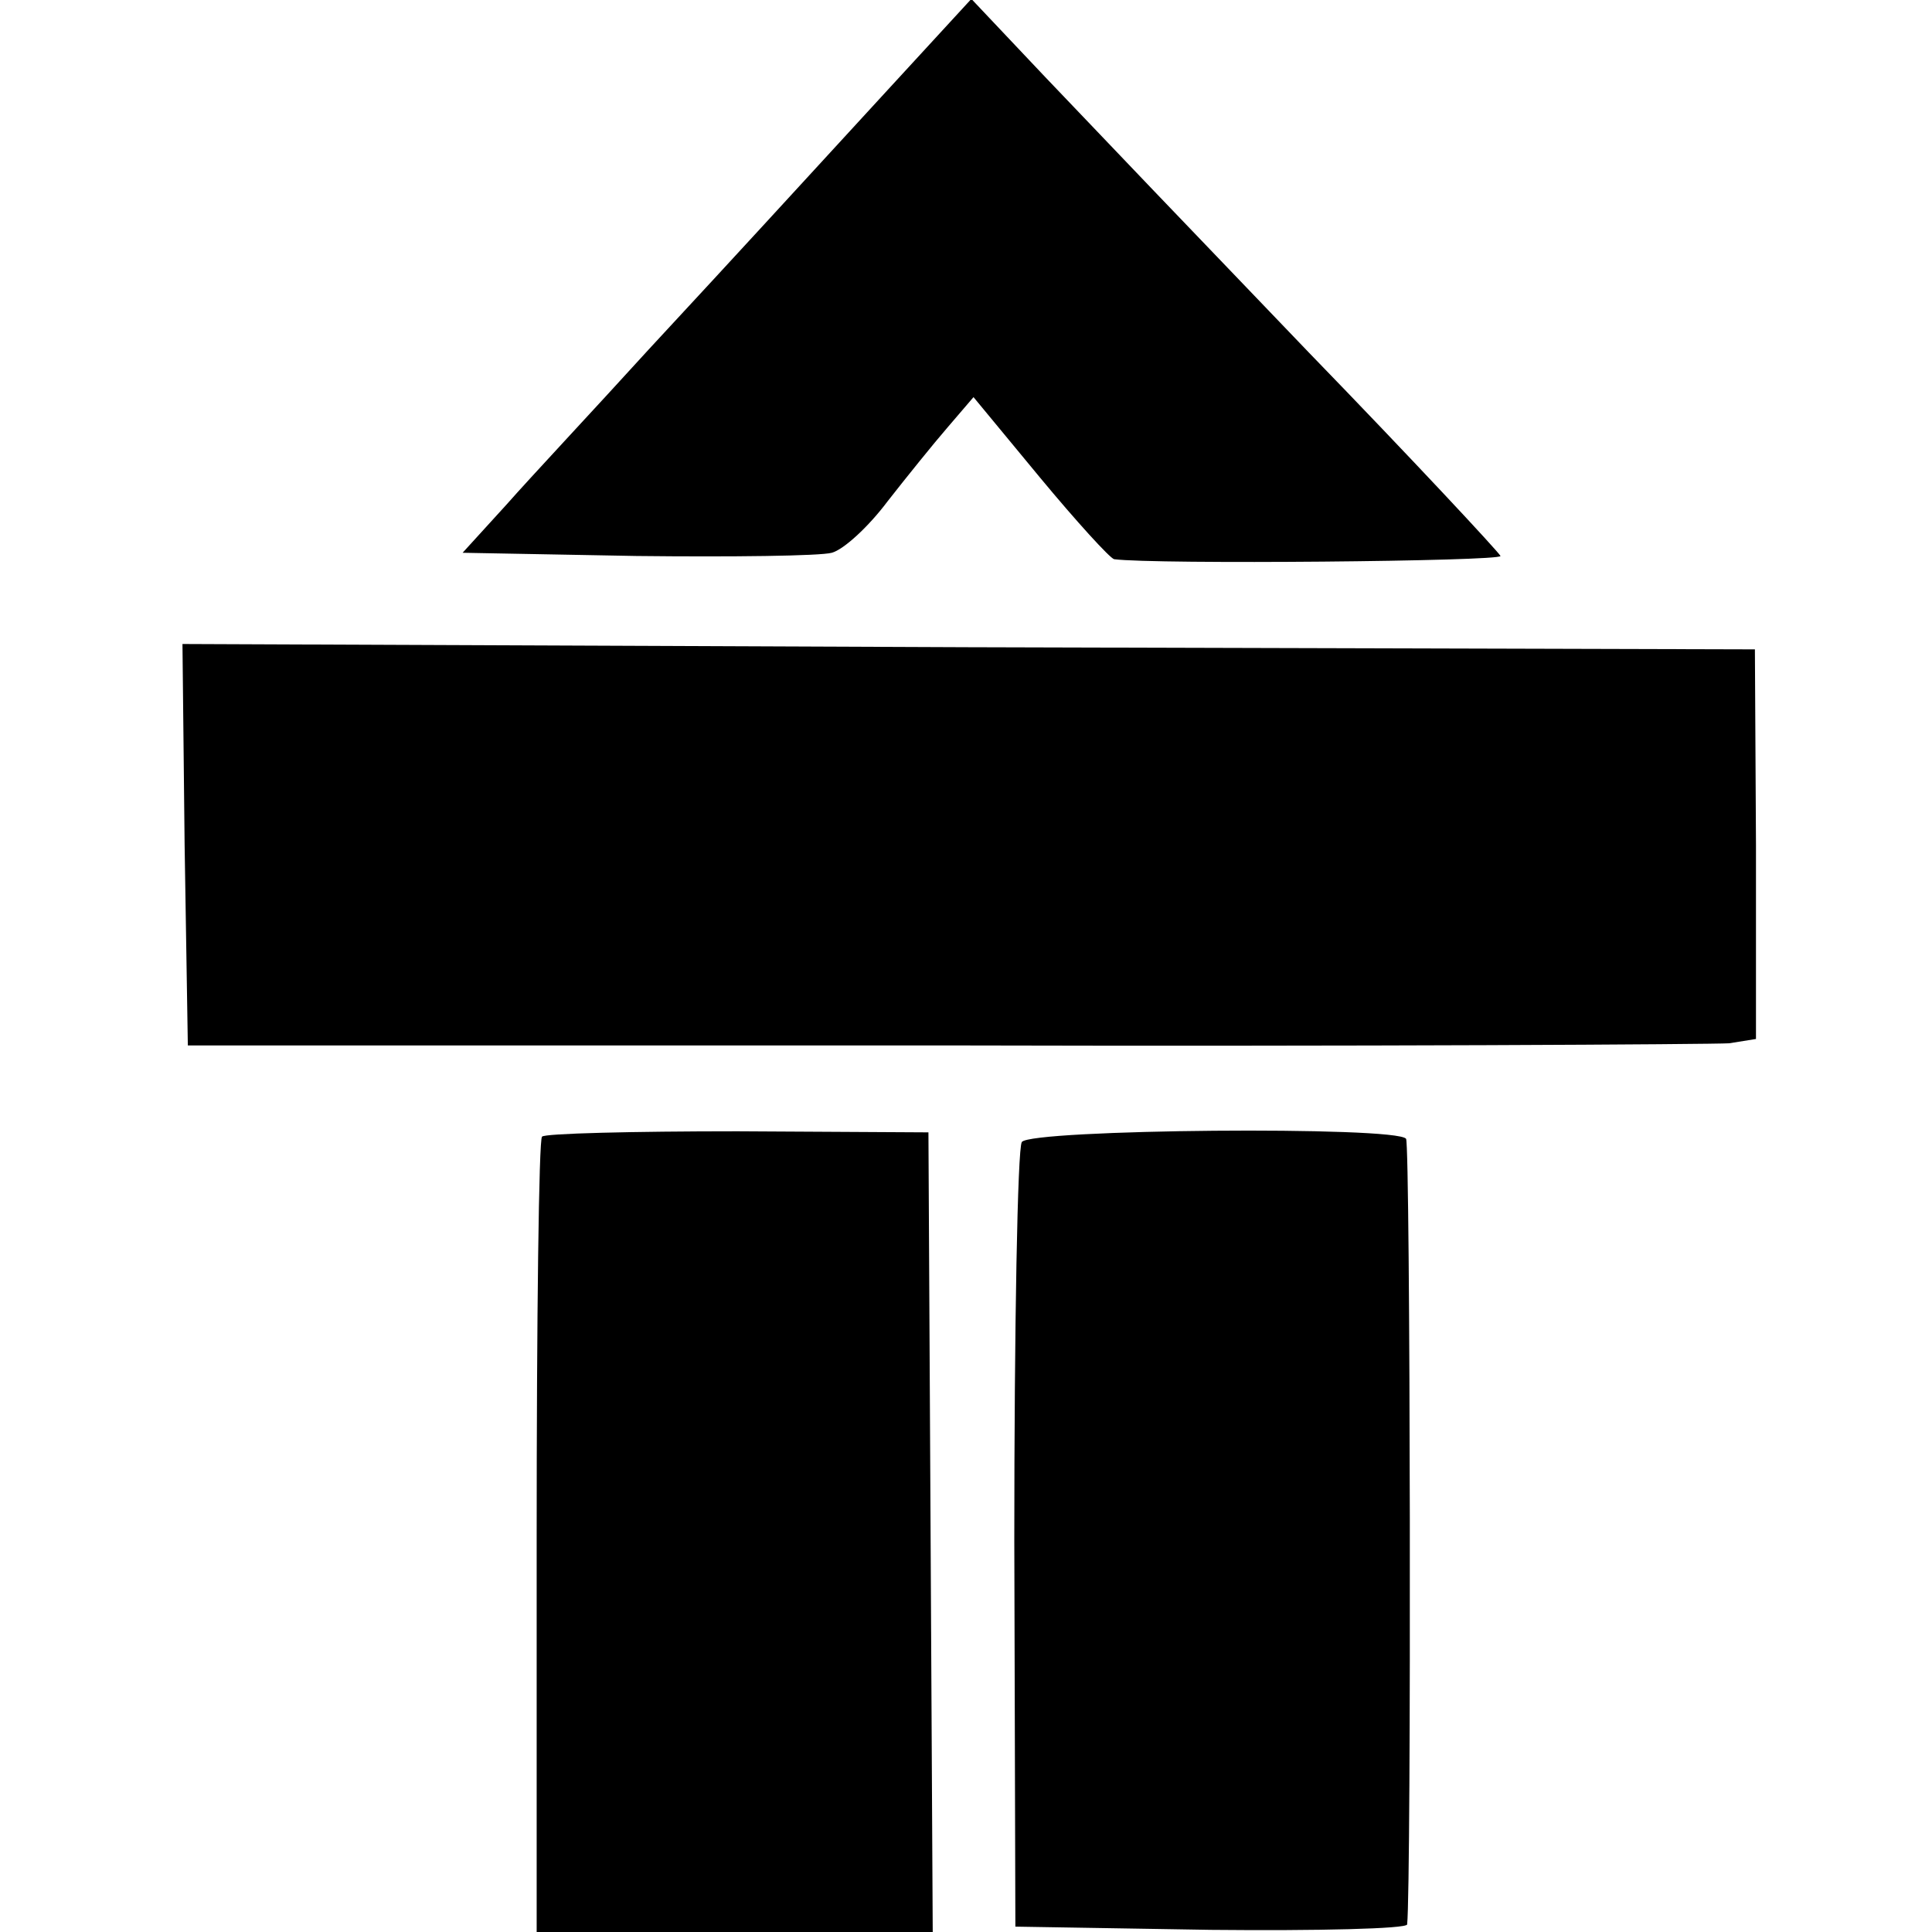
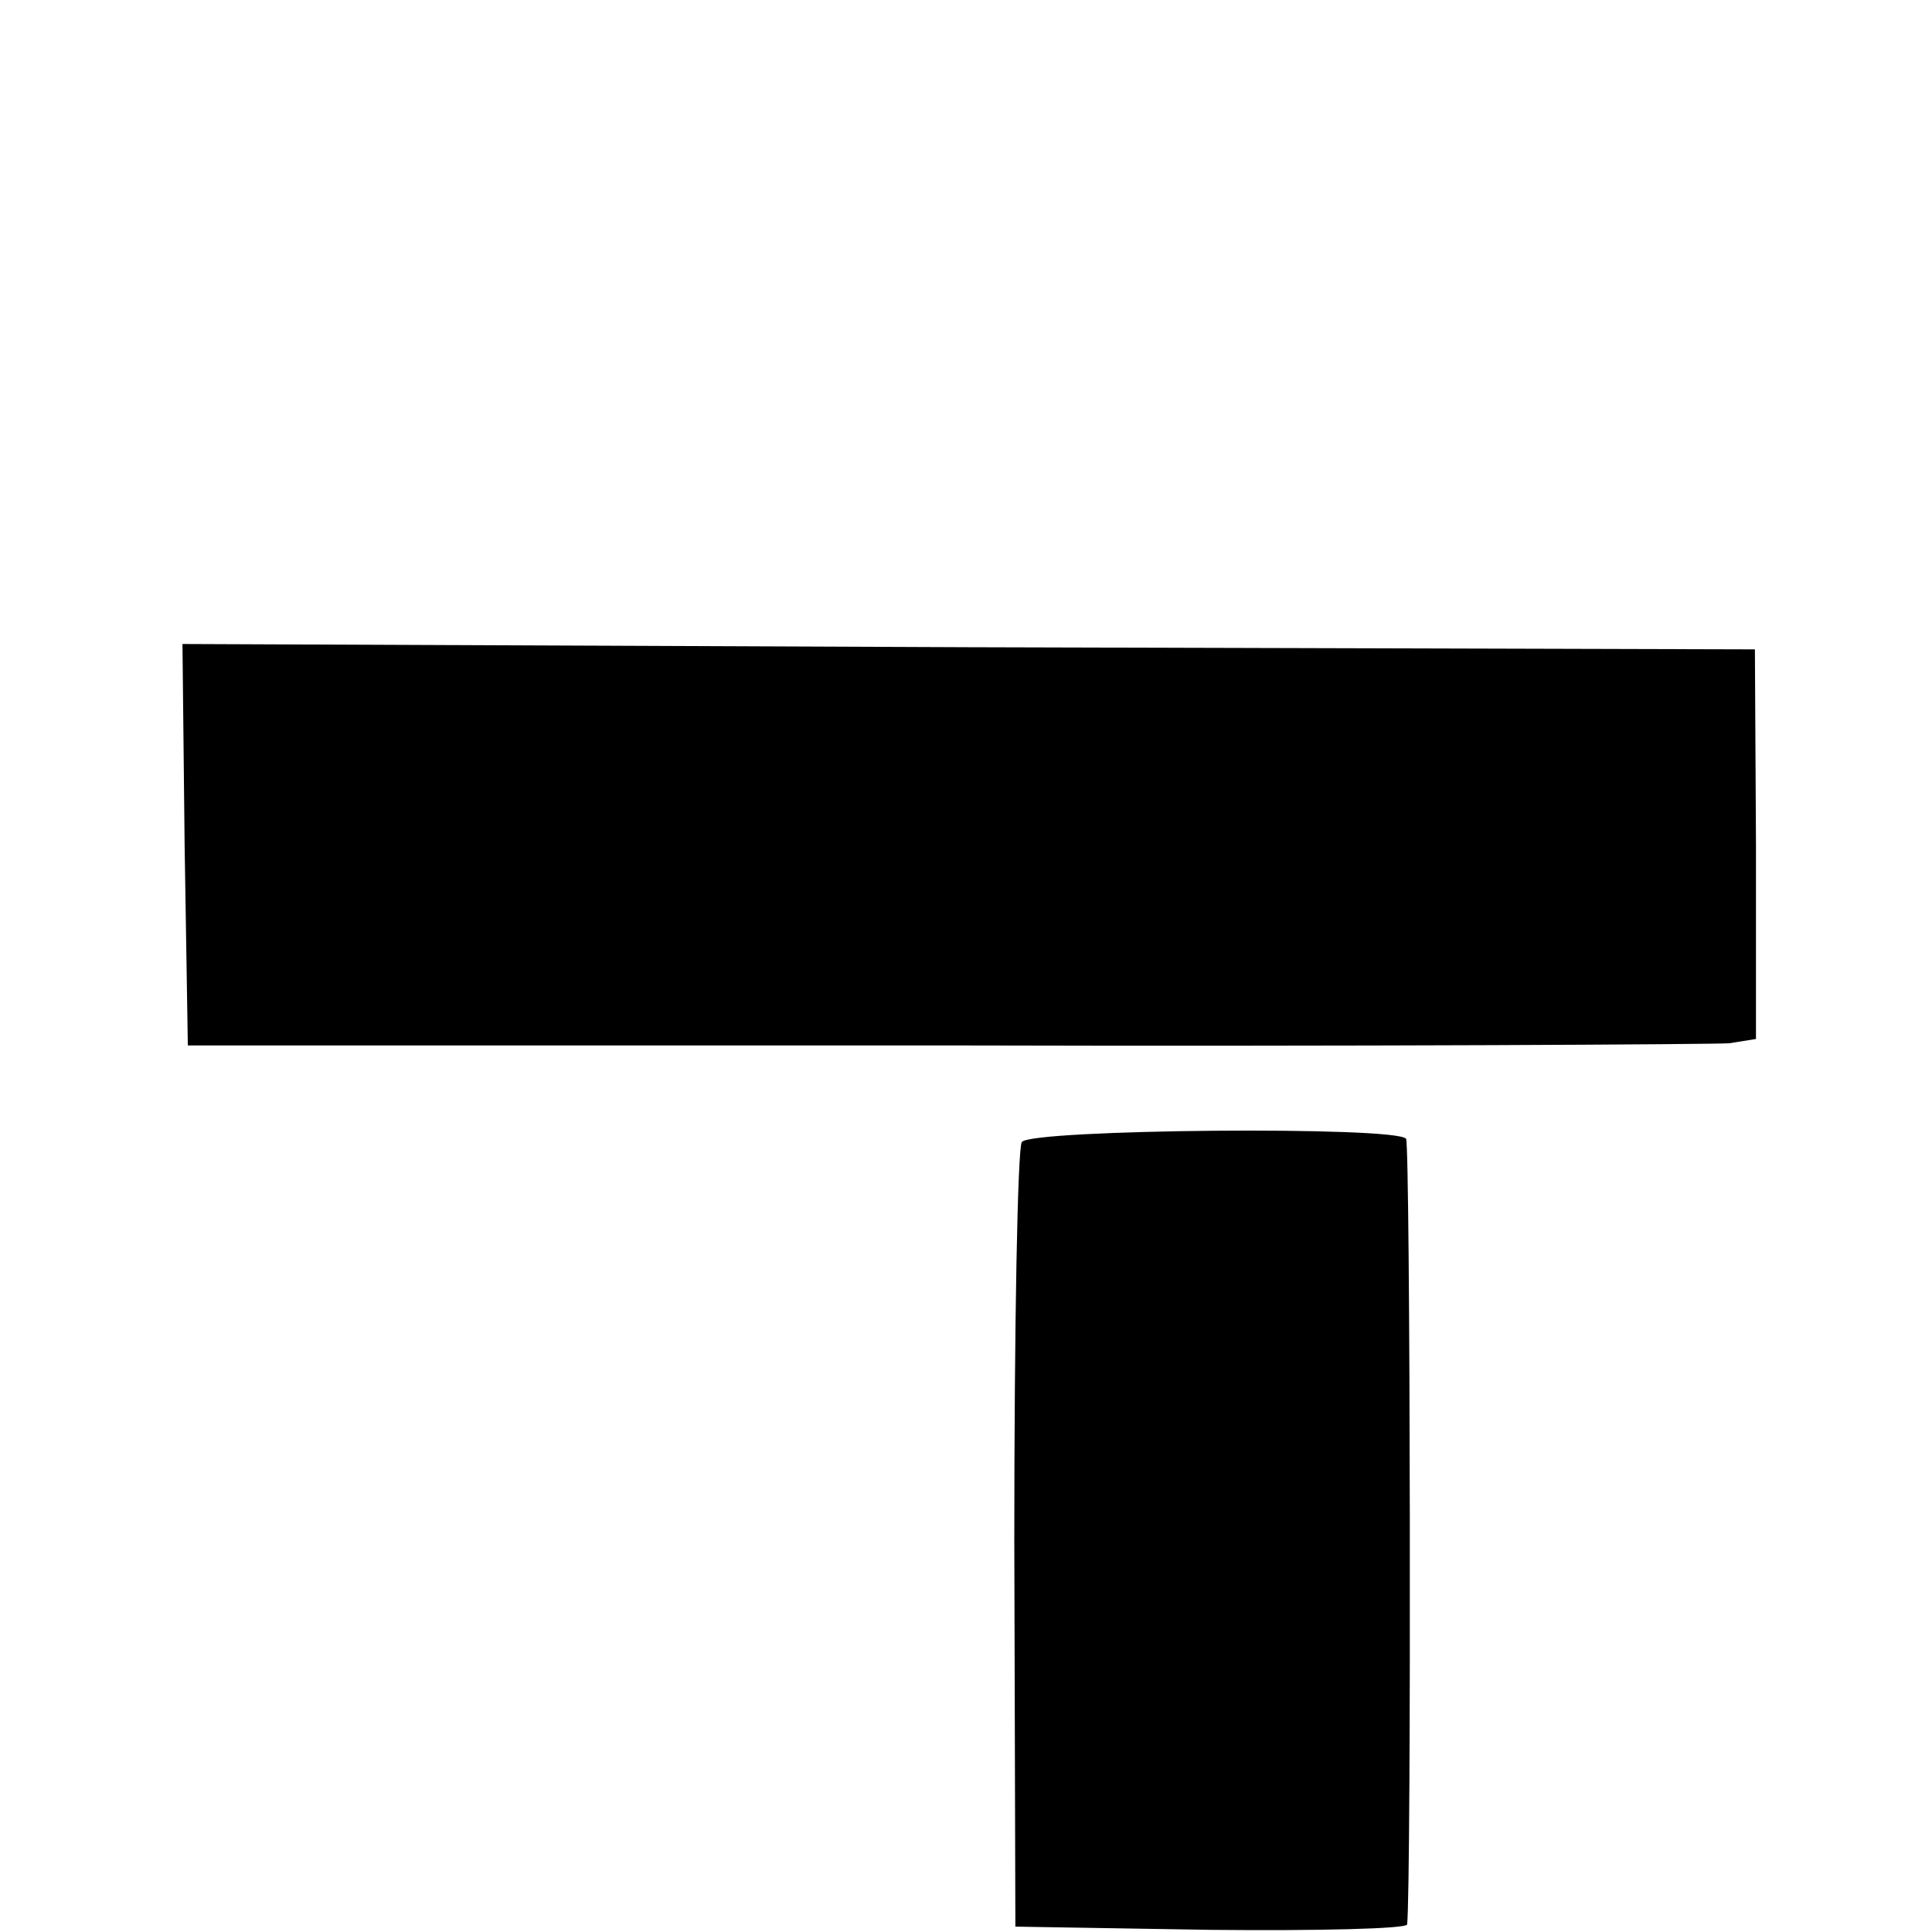
<svg xmlns="http://www.w3.org/2000/svg" version="1.0" width="180pt" height="180pt" viewBox="0 0 180 180" preserveAspectRatio="xMidYMid meet">
  <g transform="translate(0,180) scale(0.1,-0.1)" fill="#000000" stroke="none">
-     <path d="M825 1714 c-114 -124 -120 -131 -221 -240 -50 -55 -110 -119 -132 -144 l-41 -45 162 -3 c89 -1 171 0 182 3 11 3 34 24 52 48 18 23 43 54 56 69 l24 28 62 -75 c34 -41 65 -75 69 -76 38 -5 361 -2 360 3 -2 4 -82 90 -179 190 -97 101 -207 216 -245 256 l-69 73 -80 -87z" />
    <path d="M172 1013 l3 -187 705 0 c388 -1 717 1 731 2 l25 4 0 181 -1 182 -733 2 -732 3 2 -187z" />
-     <path d="M505 741 c-3 -2 -5 -170 -5 -373 l0 -368 185 0 184 0 -2 373 -2 372 -178 1 c-97 0 -180 -2 -182 -5z" />
    <path d="M952 736 c-4 -6 -7 -173 -7 -371 l1 -360 182 -3 c100 -1 182 1 183 5 4 38 3 727 -1 732 -8 12 -350 9 -358 -3z" />
  </g>
</svg>